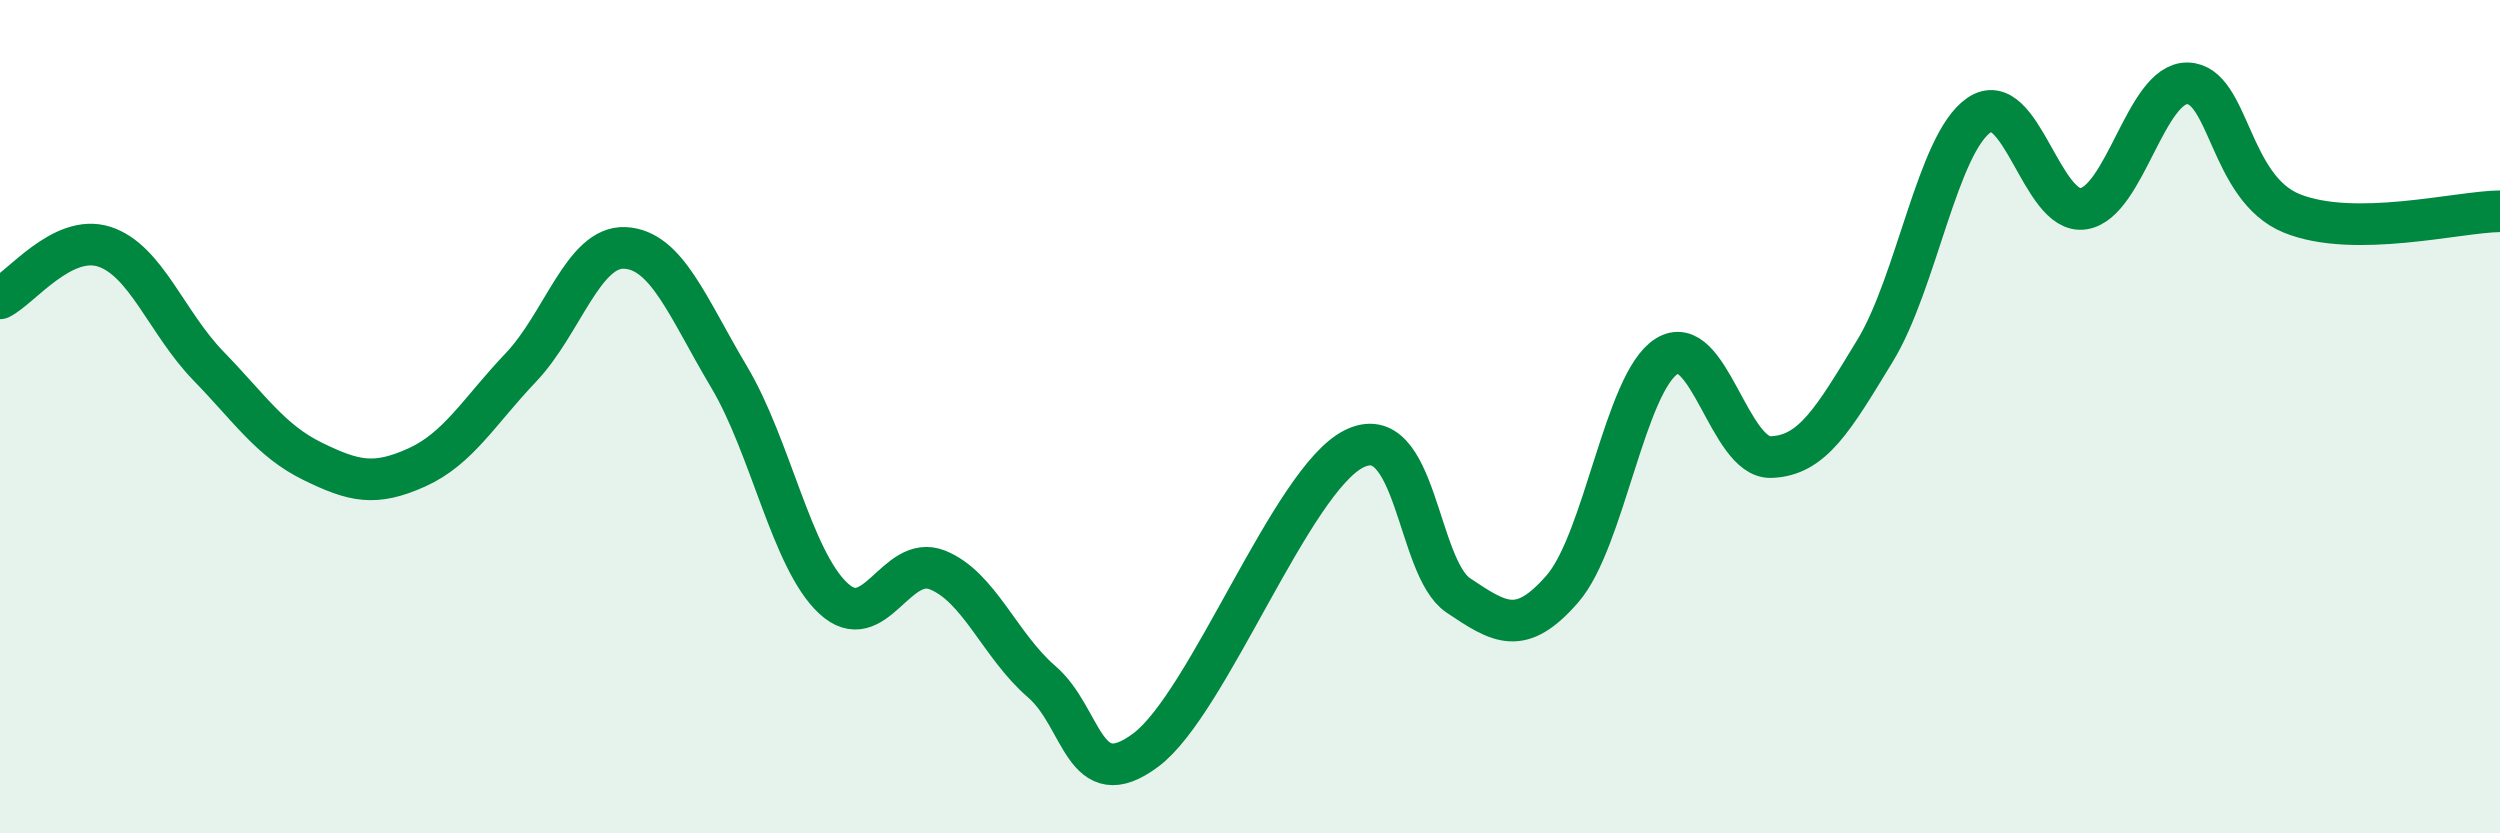
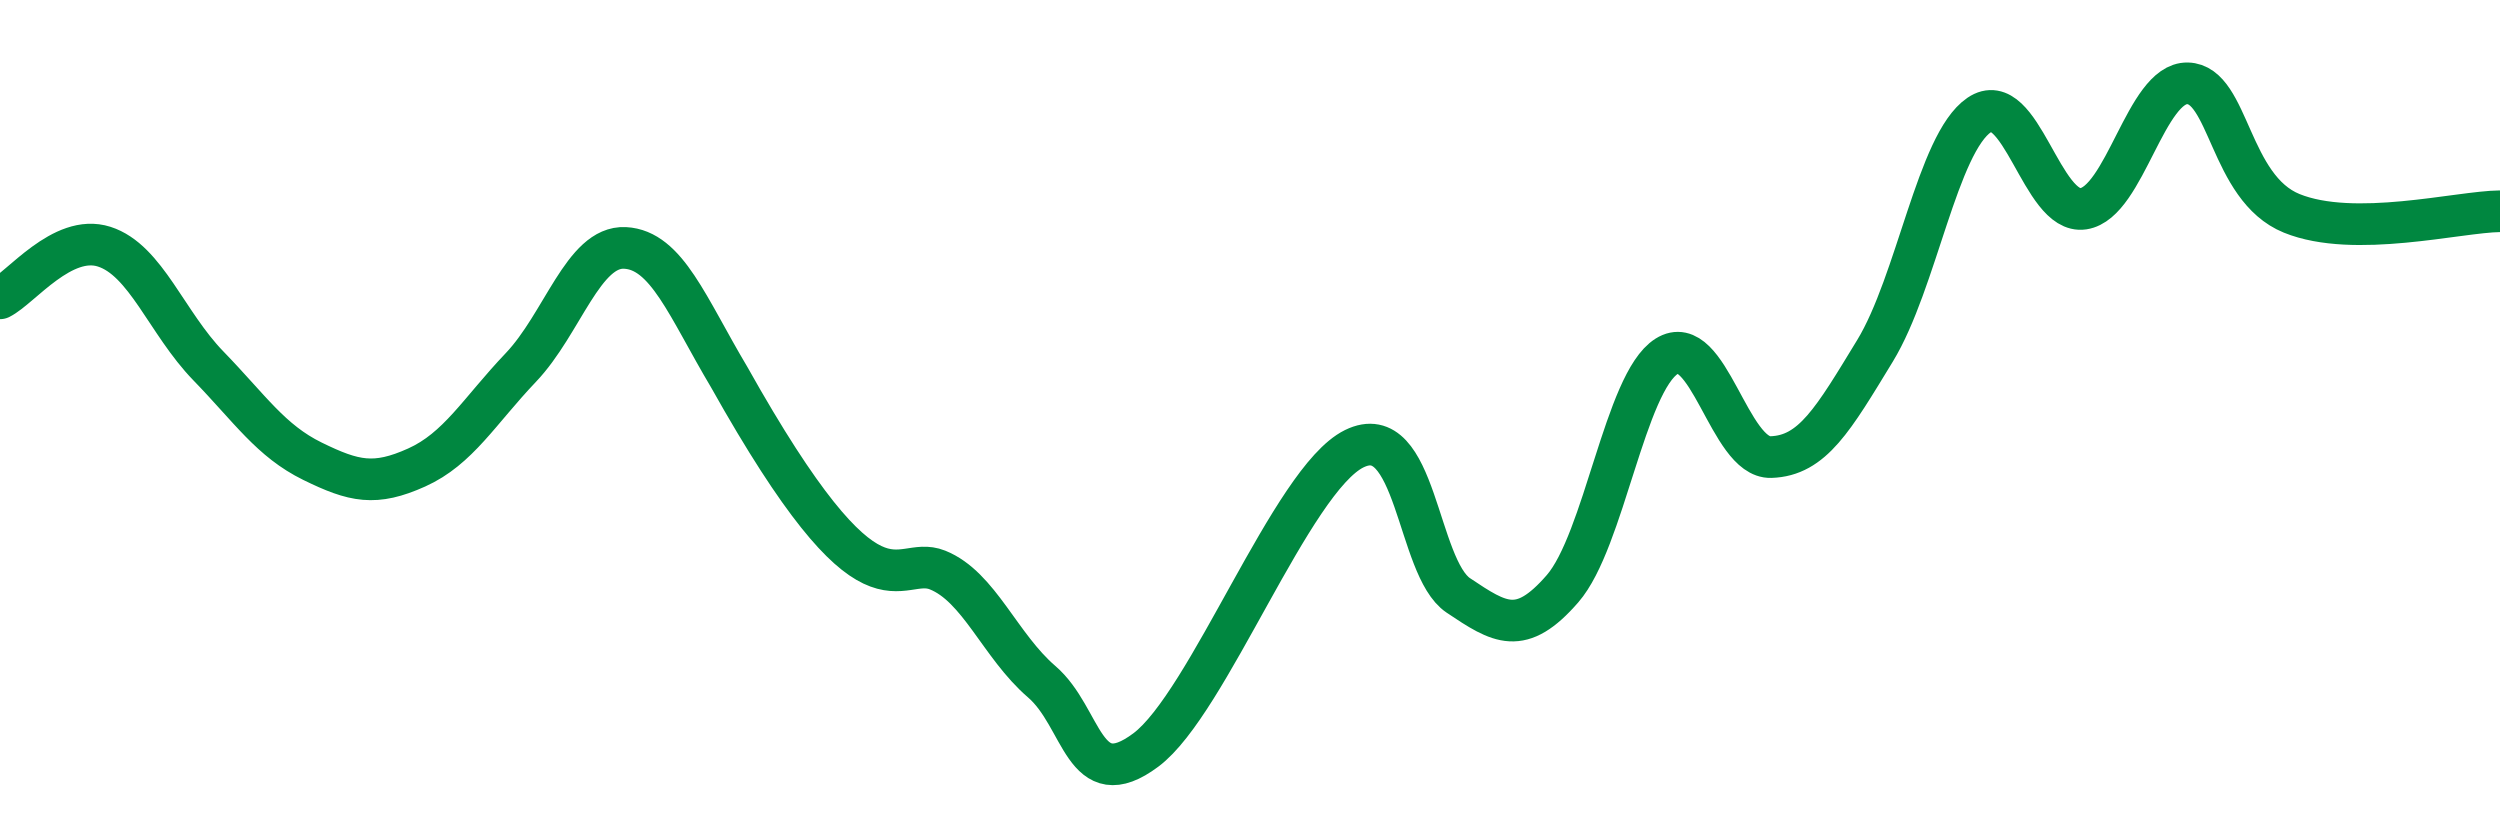
<svg xmlns="http://www.w3.org/2000/svg" width="60" height="20" viewBox="0 0 60 20">
-   <path d="M 0,7.16 C 0.5,6.91 1.5,5.6 2.5,5.92 C 3.5,6.24 4,7.75 5,8.78 C 6,9.81 6.5,10.58 7.5,11.07 C 8.5,11.56 9,11.67 10,11.22 C 11,10.77 11.5,9.87 12.5,8.82 C 13.5,7.77 14,5.9 15,5.95 C 16,6 16.5,7.37 17.5,9.05 C 18.5,10.73 19,13.43 20,14.36 C 21,15.29 21.5,13.28 22.5,13.68 C 23.5,14.08 24,15.5 25,16.36 C 26,17.22 26,19.12 27.5,18 C 29,16.88 31,11.51 32.5,10.77 C 34,10.03 34,13.62 35,14.29 C 36,14.96 36.5,15.28 37.5,14.13 C 38.5,12.98 39,9.18 40,8.55 C 41,7.92 41.5,11 42.5,10.97 C 43.5,10.94 44,10.06 45,8.42 C 46,6.78 46.5,3.44 47.5,2.76 C 48.5,2.08 49,5.16 50,5.01 C 51,4.86 51.5,1.98 52.5,2 C 53.5,2.02 53.5,4.51 55,5.12 C 56.5,5.73 59,5.08 60,5.07L60 20L0 20Z" fill="#008740" opacity="0.1" stroke-linecap="round" stroke-linejoin="round" />
-   <path d="M 0,7.16 C 0.5,6.91 1.5,5.6 2.5,5.92 C 3.5,6.24 4,7.75 5,8.78 C 6,9.81 6.5,10.58 7.5,11.07 C 8.5,11.56 9,11.67 10,11.22 C 11,10.77 11.5,9.87 12.5,8.82 C 13.5,7.77 14,5.9 15,5.95 C 16,6 16.5,7.37 17.5,9.05 C 18.5,10.73 19,13.43 20,14.36 C 21,15.29 21.5,13.28 22.5,13.68 C 23.5,14.08 24,15.5 25,16.36 C 26,17.22 26,19.12 27.5,18 C 29,16.88 31,11.51 32.5,10.77 C 34,10.03 34,13.62 35,14.29 C 36,14.96 36.5,15.28 37.5,14.13 C 38.5,12.98 39,9.18 40,8.55 C 41,7.92 41.5,11 42.5,10.97 C 43.5,10.94 44,10.06 45,8.42 C 46,6.78 46.5,3.44 47.5,2.76 C 48.5,2.08 49,5.16 50,5.01 C 51,4.86 51.5,1.98 52.5,2 C 53.5,2.02 53.5,4.51 55,5.12 C 56.5,5.73 59,5.08 60,5.07" stroke="#008740" stroke-width="1" fill="none" stroke-linecap="round" stroke-linejoin="round" />
+   <path d="M 0,7.16 C 0.5,6.91 1.5,5.6 2.5,5.92 C 3.5,6.24 4,7.75 5,8.78 C 6,9.81 6.5,10.58 7.5,11.07 C 8.5,11.56 9,11.67 10,11.22 C 11,10.77 11.5,9.87 12.5,8.82 C 13.5,7.77 14,5.9 15,5.95 C 16,6 16.5,7.37 17.5,9.05 C 21,15.29 21.5,13.28 22.5,13.68 C 23.5,14.08 24,15.5 25,16.36 C 26,17.22 26,19.12 27.5,18 C 29,16.88 31,11.51 32.5,10.77 C 34,10.03 34,13.62 35,14.29 C 36,14.96 36.5,15.28 37.5,14.13 C 38.5,12.98 39,9.18 40,8.55 C 41,7.92 41.5,11 42.5,10.97 C 43.5,10.94 44,10.06 45,8.42 C 46,6.78 46.5,3.44 47.5,2.76 C 48.5,2.08 49,5.16 50,5.01 C 51,4.86 51.5,1.98 52.5,2 C 53.5,2.02 53.5,4.51 55,5.12 C 56.5,5.73 59,5.08 60,5.07" stroke="#008740" stroke-width="1" fill="none" stroke-linecap="round" stroke-linejoin="round" />
</svg>